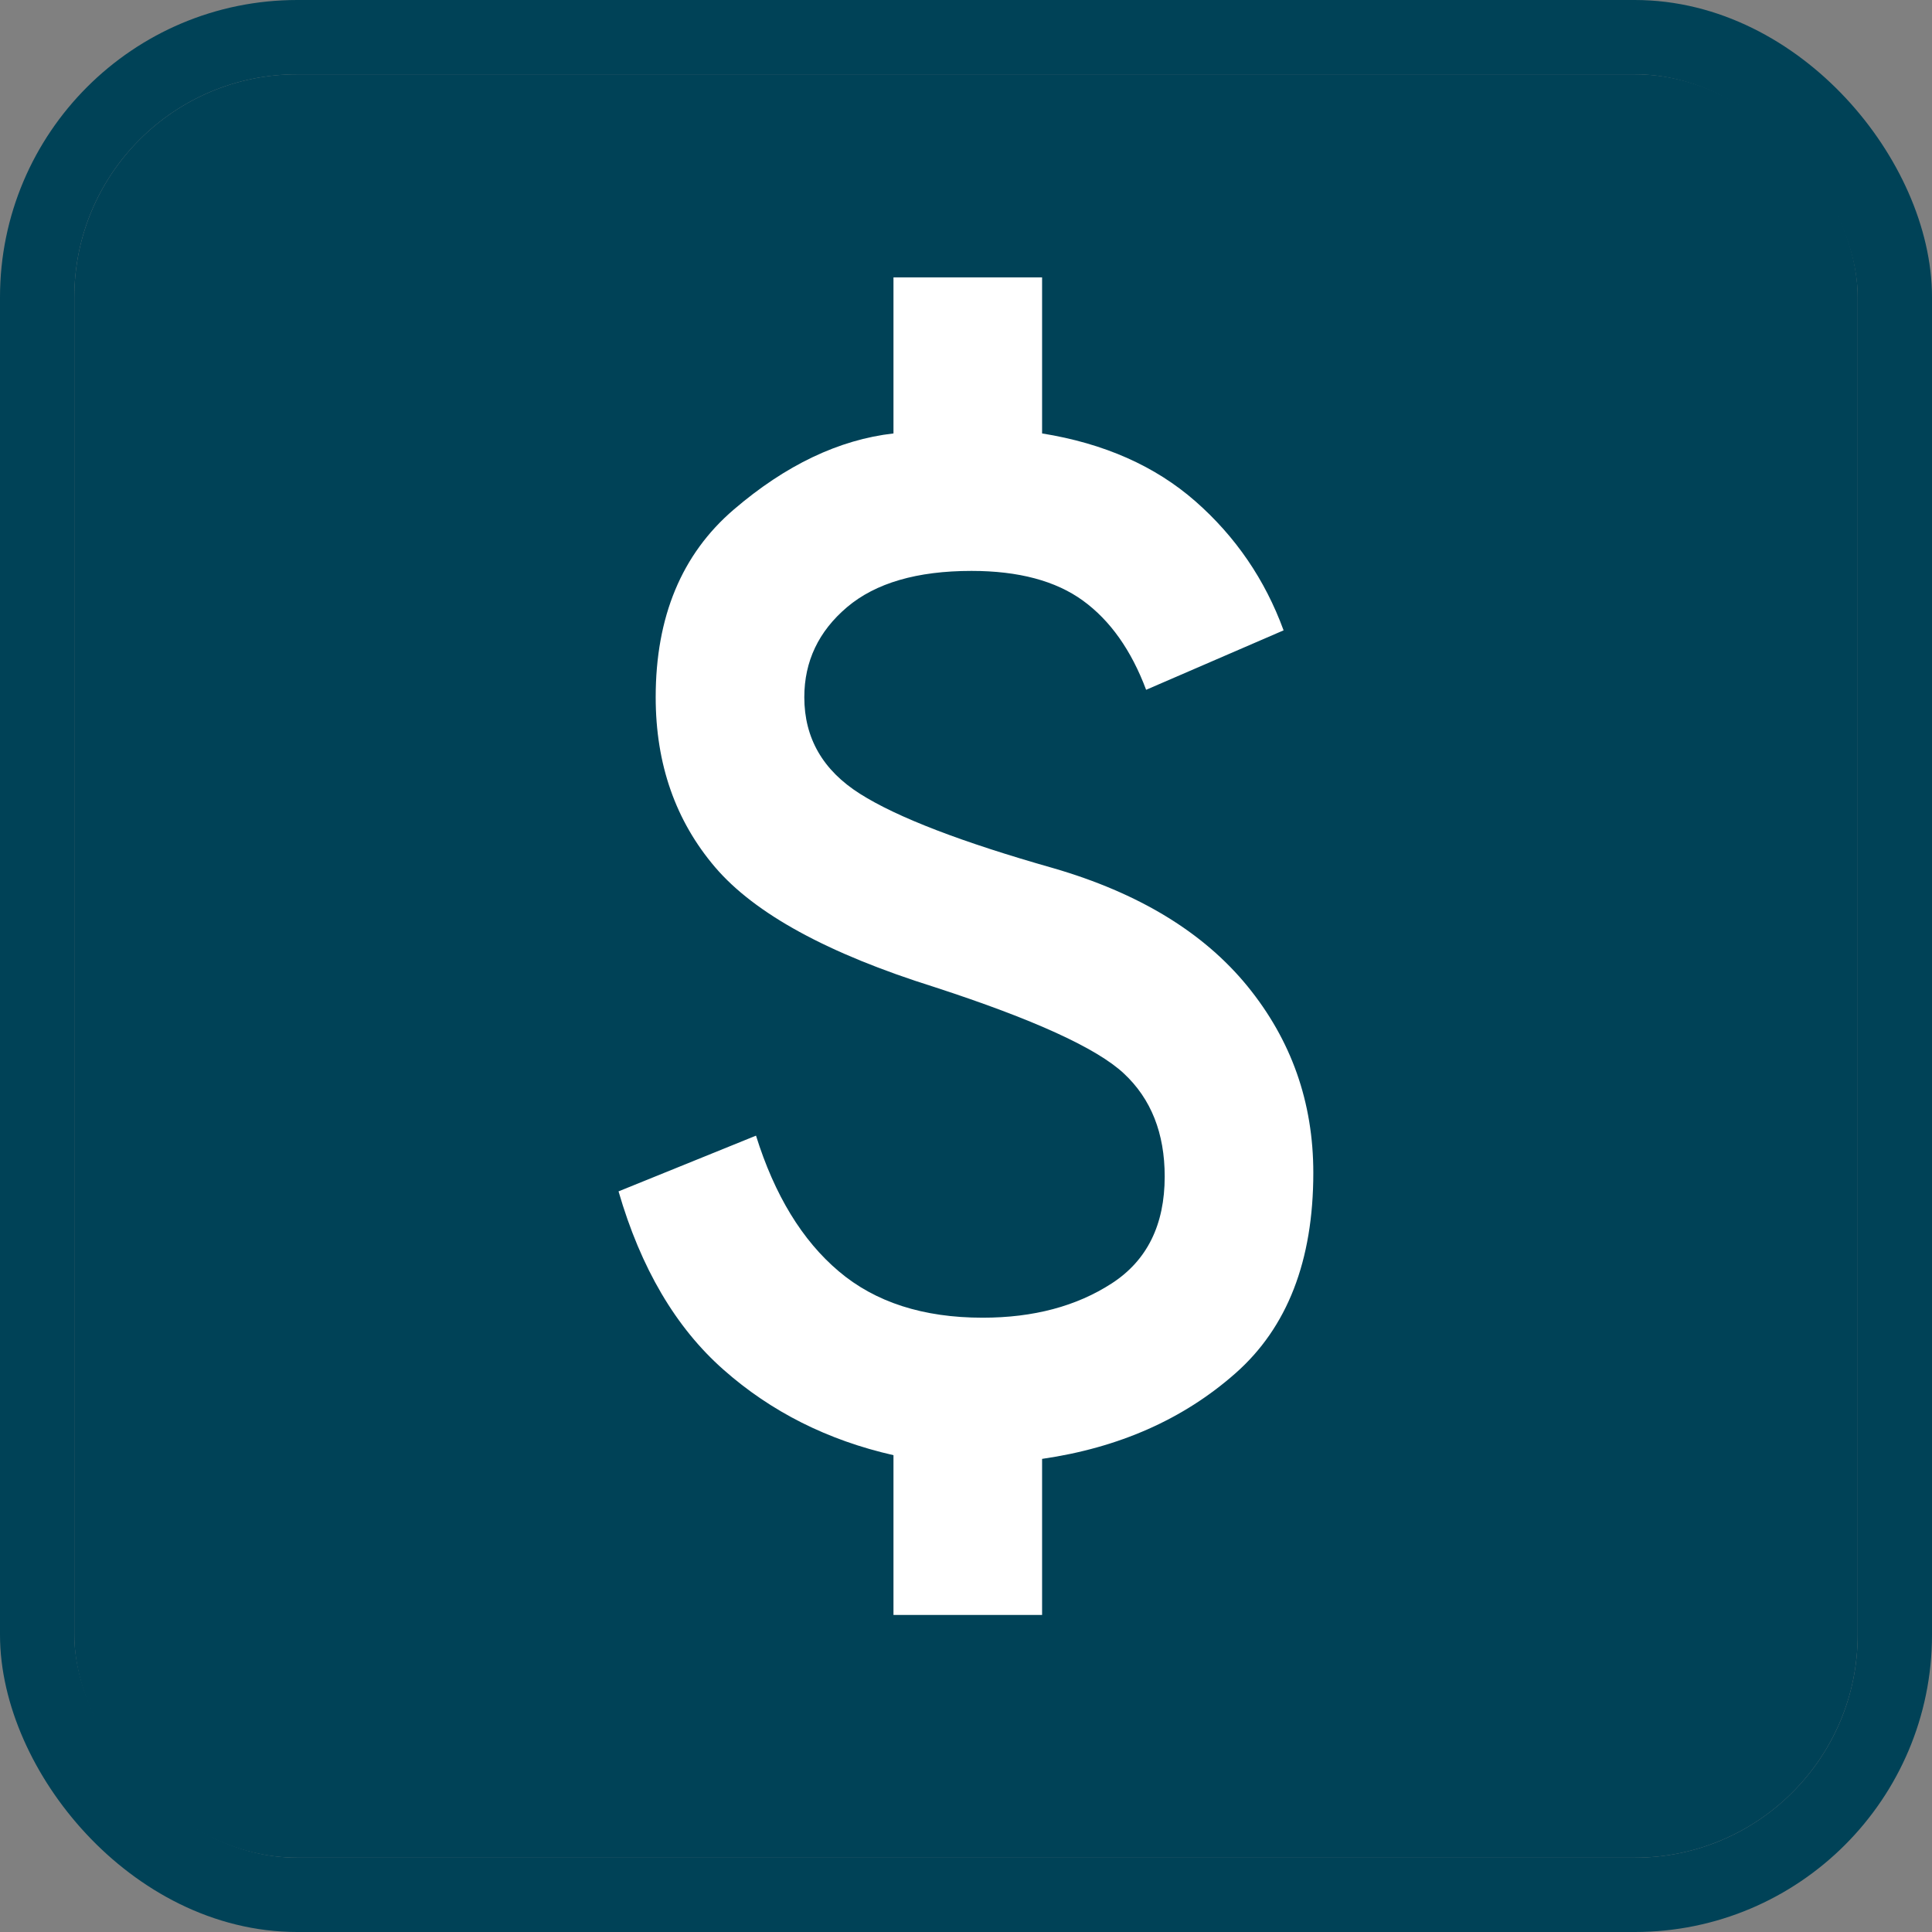
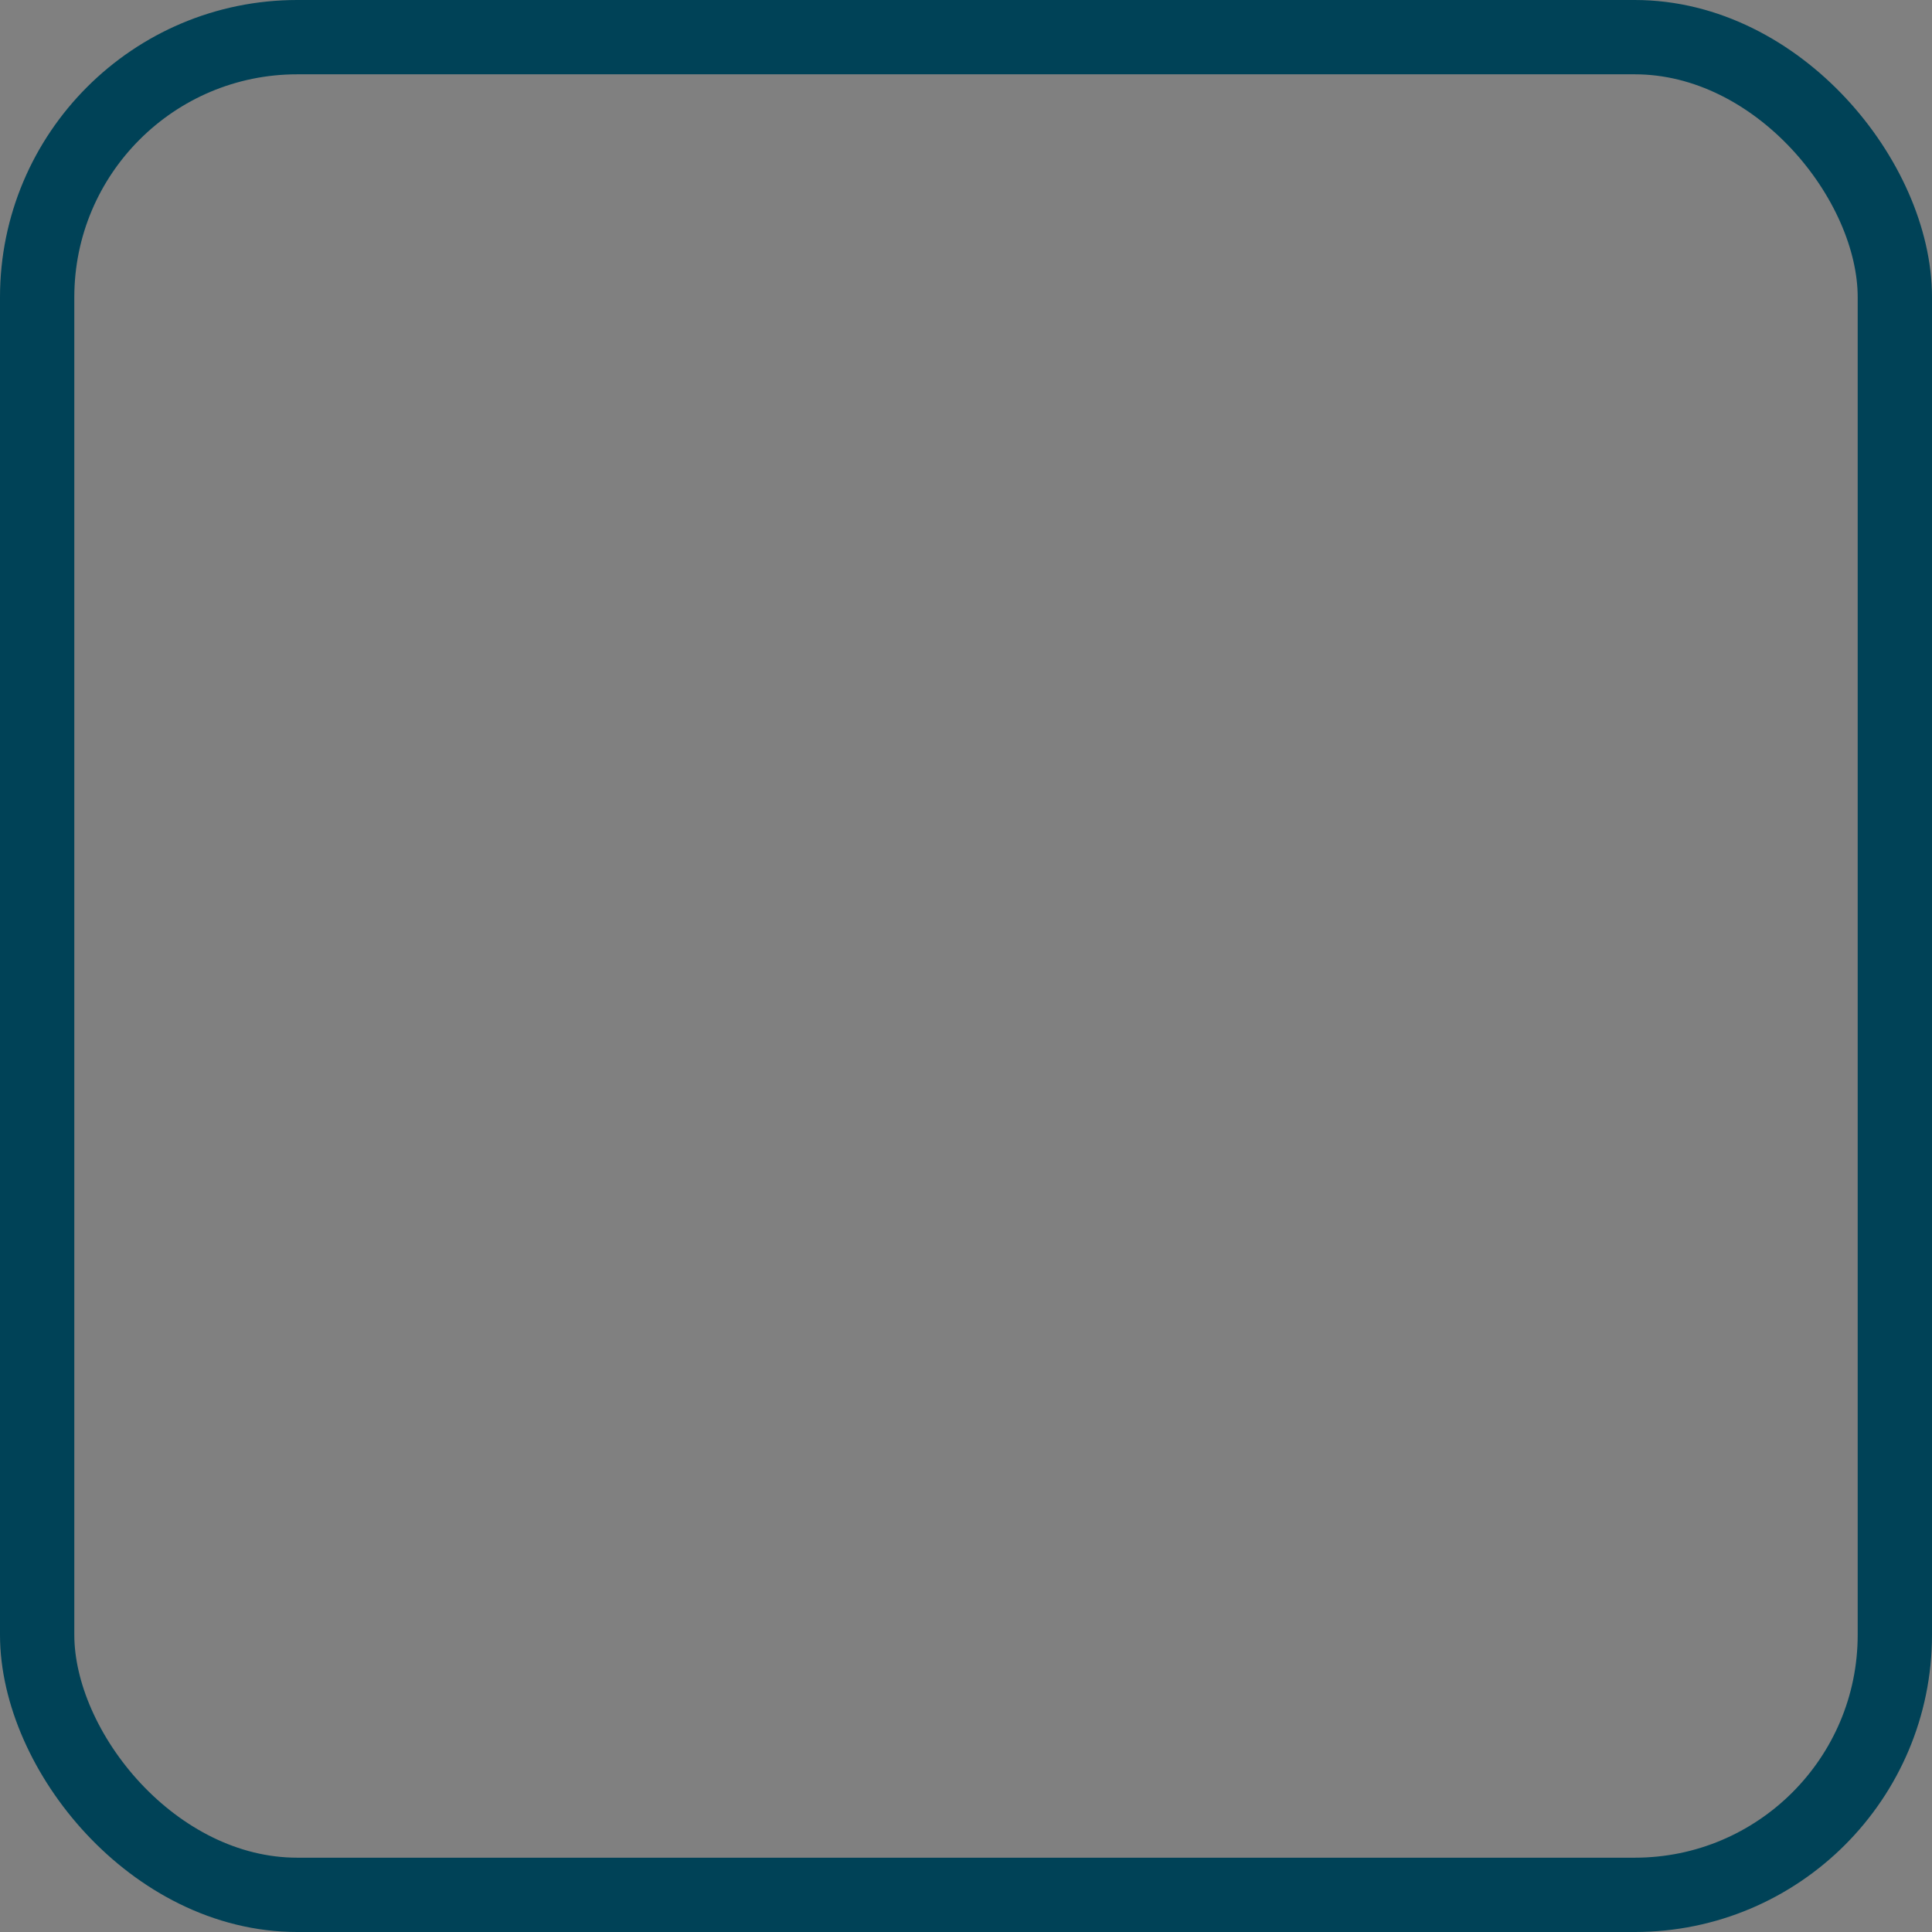
<svg xmlns="http://www.w3.org/2000/svg" width="26" height="26" viewBox="0 0 26 26" fill="none">
  <rect x="0" y="0" width="26" height="26" fill="#808080" stroke="none" />
  <g clip-path="url(#clip0_4168_15817)">
-     <rect x="1" y="1" width="24" height="24" rx="3" fill="#004257" />
    <path d="M12.024 21.733V19.583C11.141 19.383 10.378 19 9.737 18.433C9.095 17.867 8.624 17.067 8.324 16.033L10.174 15.283C10.424 16.083 10.795 16.692 11.287 17.108C11.778 17.525 12.424 17.733 13.224 17.733C13.908 17.733 14.487 17.579 14.962 17.271C15.437 16.963 15.674 16.483 15.674 15.833C15.674 15.25 15.491 14.788 15.124 14.446C14.758 14.104 13.908 13.717 12.574 13.283C11.141 12.833 10.158 12.296 9.624 11.671C9.091 11.046 8.824 10.283 8.824 9.383C8.824 8.3 9.174 7.458 9.874 6.858C10.574 6.258 11.291 5.917 12.024 5.833V3.733H14.024V5.833C14.858 5.967 15.545 6.271 16.087 6.746C16.628 7.221 17.024 7.8 17.274 8.483L15.424 9.283C15.224 8.75 14.941 8.35 14.574 8.083C14.208 7.817 13.708 7.683 13.074 7.683C12.341 7.683 11.783 7.846 11.399 8.171C11.016 8.496 10.824 8.9 10.824 9.383C10.824 9.933 11.074 10.367 11.574 10.683C12.074 11 12.941 11.333 14.174 11.683C15.324 12.017 16.195 12.546 16.787 13.271C17.378 13.996 17.674 14.833 17.674 15.783C17.674 16.967 17.324 17.867 16.624 18.483C15.924 19.1 15.058 19.483 14.024 19.633V21.733H12.024Z" fill="white" />
  </g>
  <rect x="0.5" y="0.5" width="25" height="25" rx="3.5" stroke="#004257" />
  <defs>
    <clipPath id="clip0_4168_15817">
-       <rect x="1" y="1" width="24" height="24" rx="3" fill="white" />
-     </clipPath>
+       </clipPath>
  </defs>
</svg>